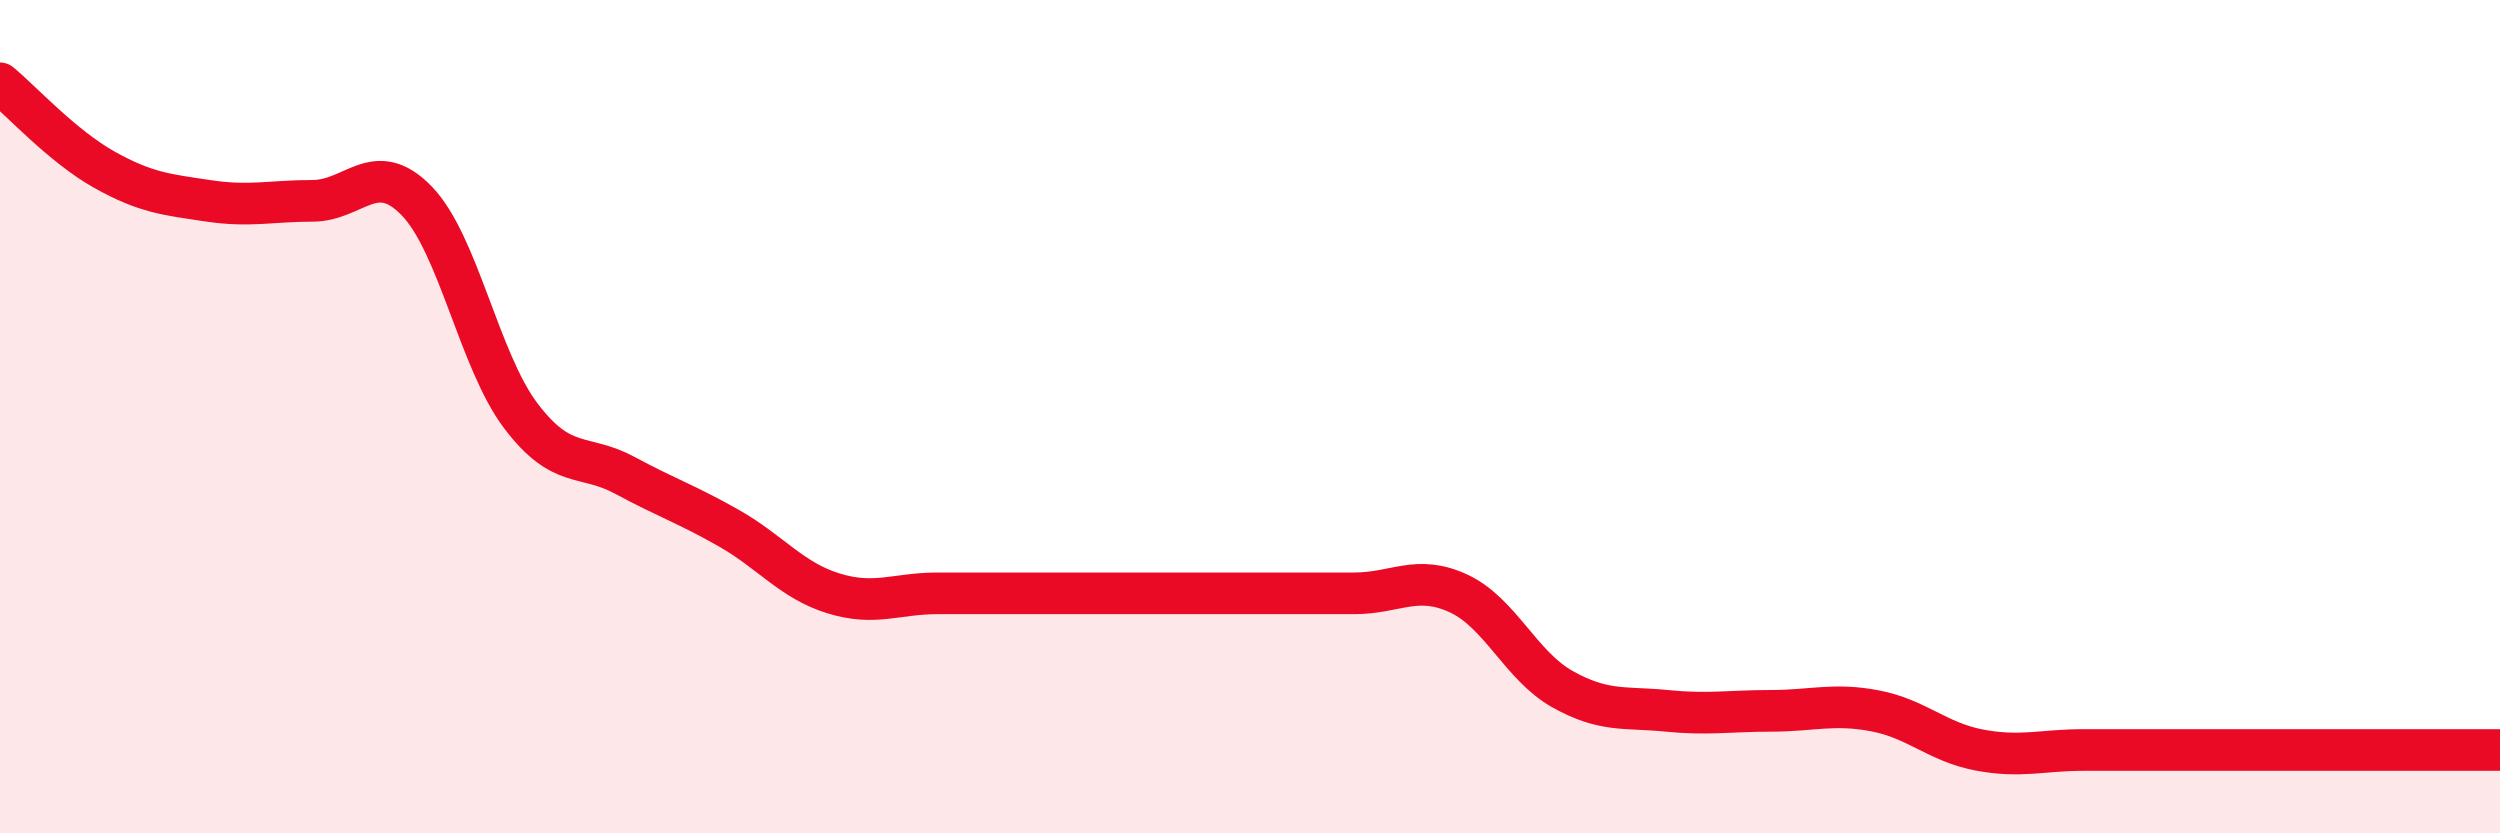
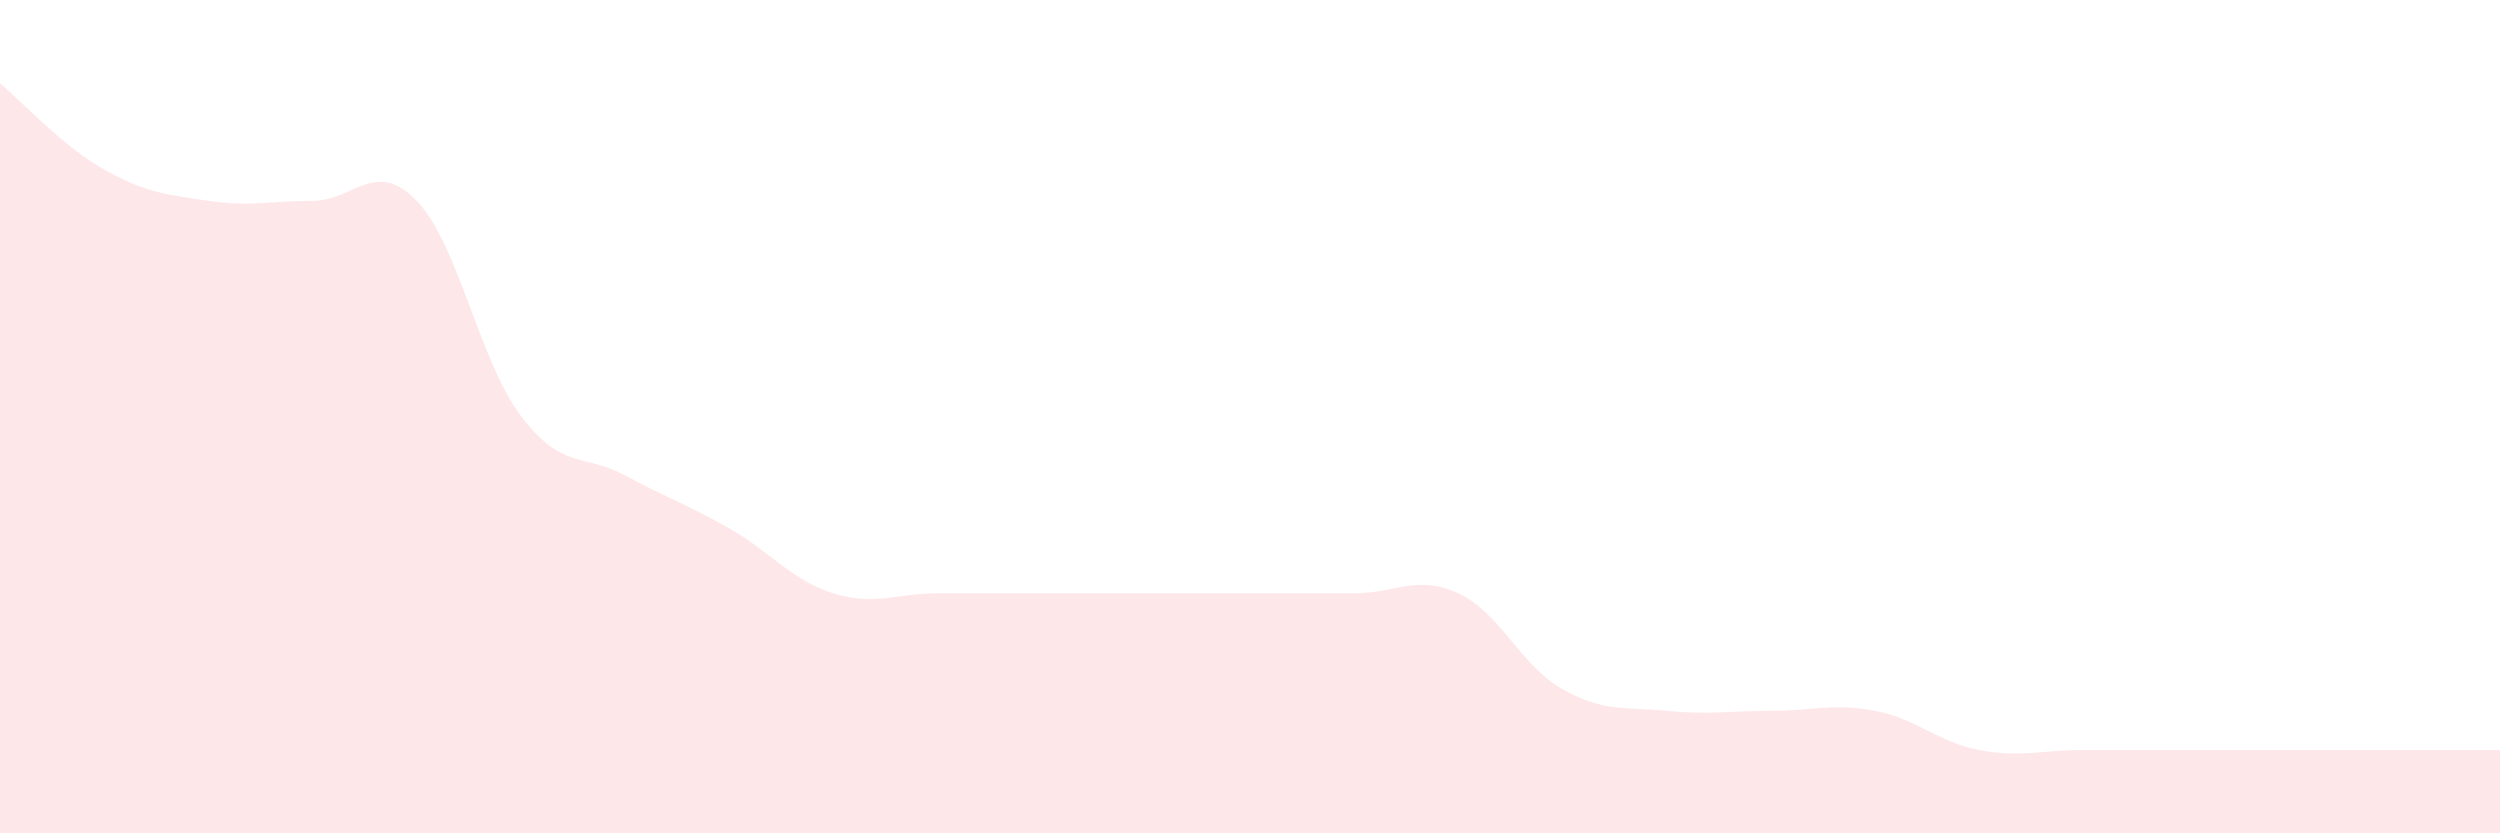
<svg xmlns="http://www.w3.org/2000/svg" width="60" height="20" viewBox="0 0 60 20">
  <path d="M 0,2 C 0.5,2.41 1.5,3.51 2.5,4.07 C 3.5,4.63 4,4.67 5,4.82 C 6,4.97 6.5,4.82 7.5,4.82 C 8.5,4.82 9,3.79 10,4.82 C 11,5.85 11.5,8.66 12.5,9.98 C 13.5,11.3 14,10.87 15,11.41 C 16,11.95 16.5,12.11 17.5,12.68 C 18.5,13.25 19,13.93 20,14.24 C 21,14.55 21.5,14.24 22.5,14.24 C 23.5,14.24 24,14.24 25,14.24 C 26,14.24 26.5,14.24 27.5,14.24 C 28.5,14.24 29,14.24 30,14.24 C 31,14.24 31.5,14.24 32.5,14.24 C 33.5,14.24 34,13.78 35,14.24 C 36,14.7 36.5,15.98 37.5,16.54 C 38.5,17.1 39,16.96 40,17.06 C 41,17.16 41.5,17.06 42.5,17.06 C 43.5,17.06 44,16.87 45,17.06 C 46,17.25 46.5,17.81 47.5,18 C 48.5,18.19 49,18 50,18 C 51,18 51.5,18 52.5,18 C 53.5,18 53.5,18 55,18 C 56.5,18 59,18 60,18L60 20L0 20Z" fill="#EB0A25" opacity="0.1" stroke-linecap="round" stroke-linejoin="round" />
-   <path d="M 0,2 C 0.5,2.41 1.5,3.51 2.5,4.07 C 3.5,4.63 4,4.67 5,4.82 C 6,4.97 6.5,4.82 7.5,4.82 C 8.5,4.82 9,3.79 10,4.82 C 11,5.85 11.5,8.66 12.5,9.98 C 13.5,11.3 14,10.87 15,11.41 C 16,11.95 16.5,12.11 17.5,12.68 C 18.5,13.25 19,13.93 20,14.24 C 21,14.55 21.5,14.24 22.5,14.24 C 23.5,14.24 24,14.24 25,14.24 C 26,14.24 26.5,14.24 27.5,14.24 C 28.5,14.24 29,14.24 30,14.24 C 31,14.24 31.5,14.24 32.5,14.24 C 33.5,14.24 34,13.78 35,14.24 C 36,14.7 36.5,15.98 37.5,16.54 C 38.5,17.1 39,16.96 40,17.06 C 41,17.16 41.5,17.06 42.5,17.06 C 43.5,17.06 44,16.87 45,17.06 C 46,17.25 46.5,17.81 47.5,18 C 48.5,18.19 49,18 50,18 C 51,18 51.5,18 52.5,18 C 53.5,18 53.5,18 55,18 C 56.5,18 59,18 60,18" stroke="#EB0A25" stroke-width="1" fill="none" stroke-linecap="round" stroke-linejoin="round" />
</svg>